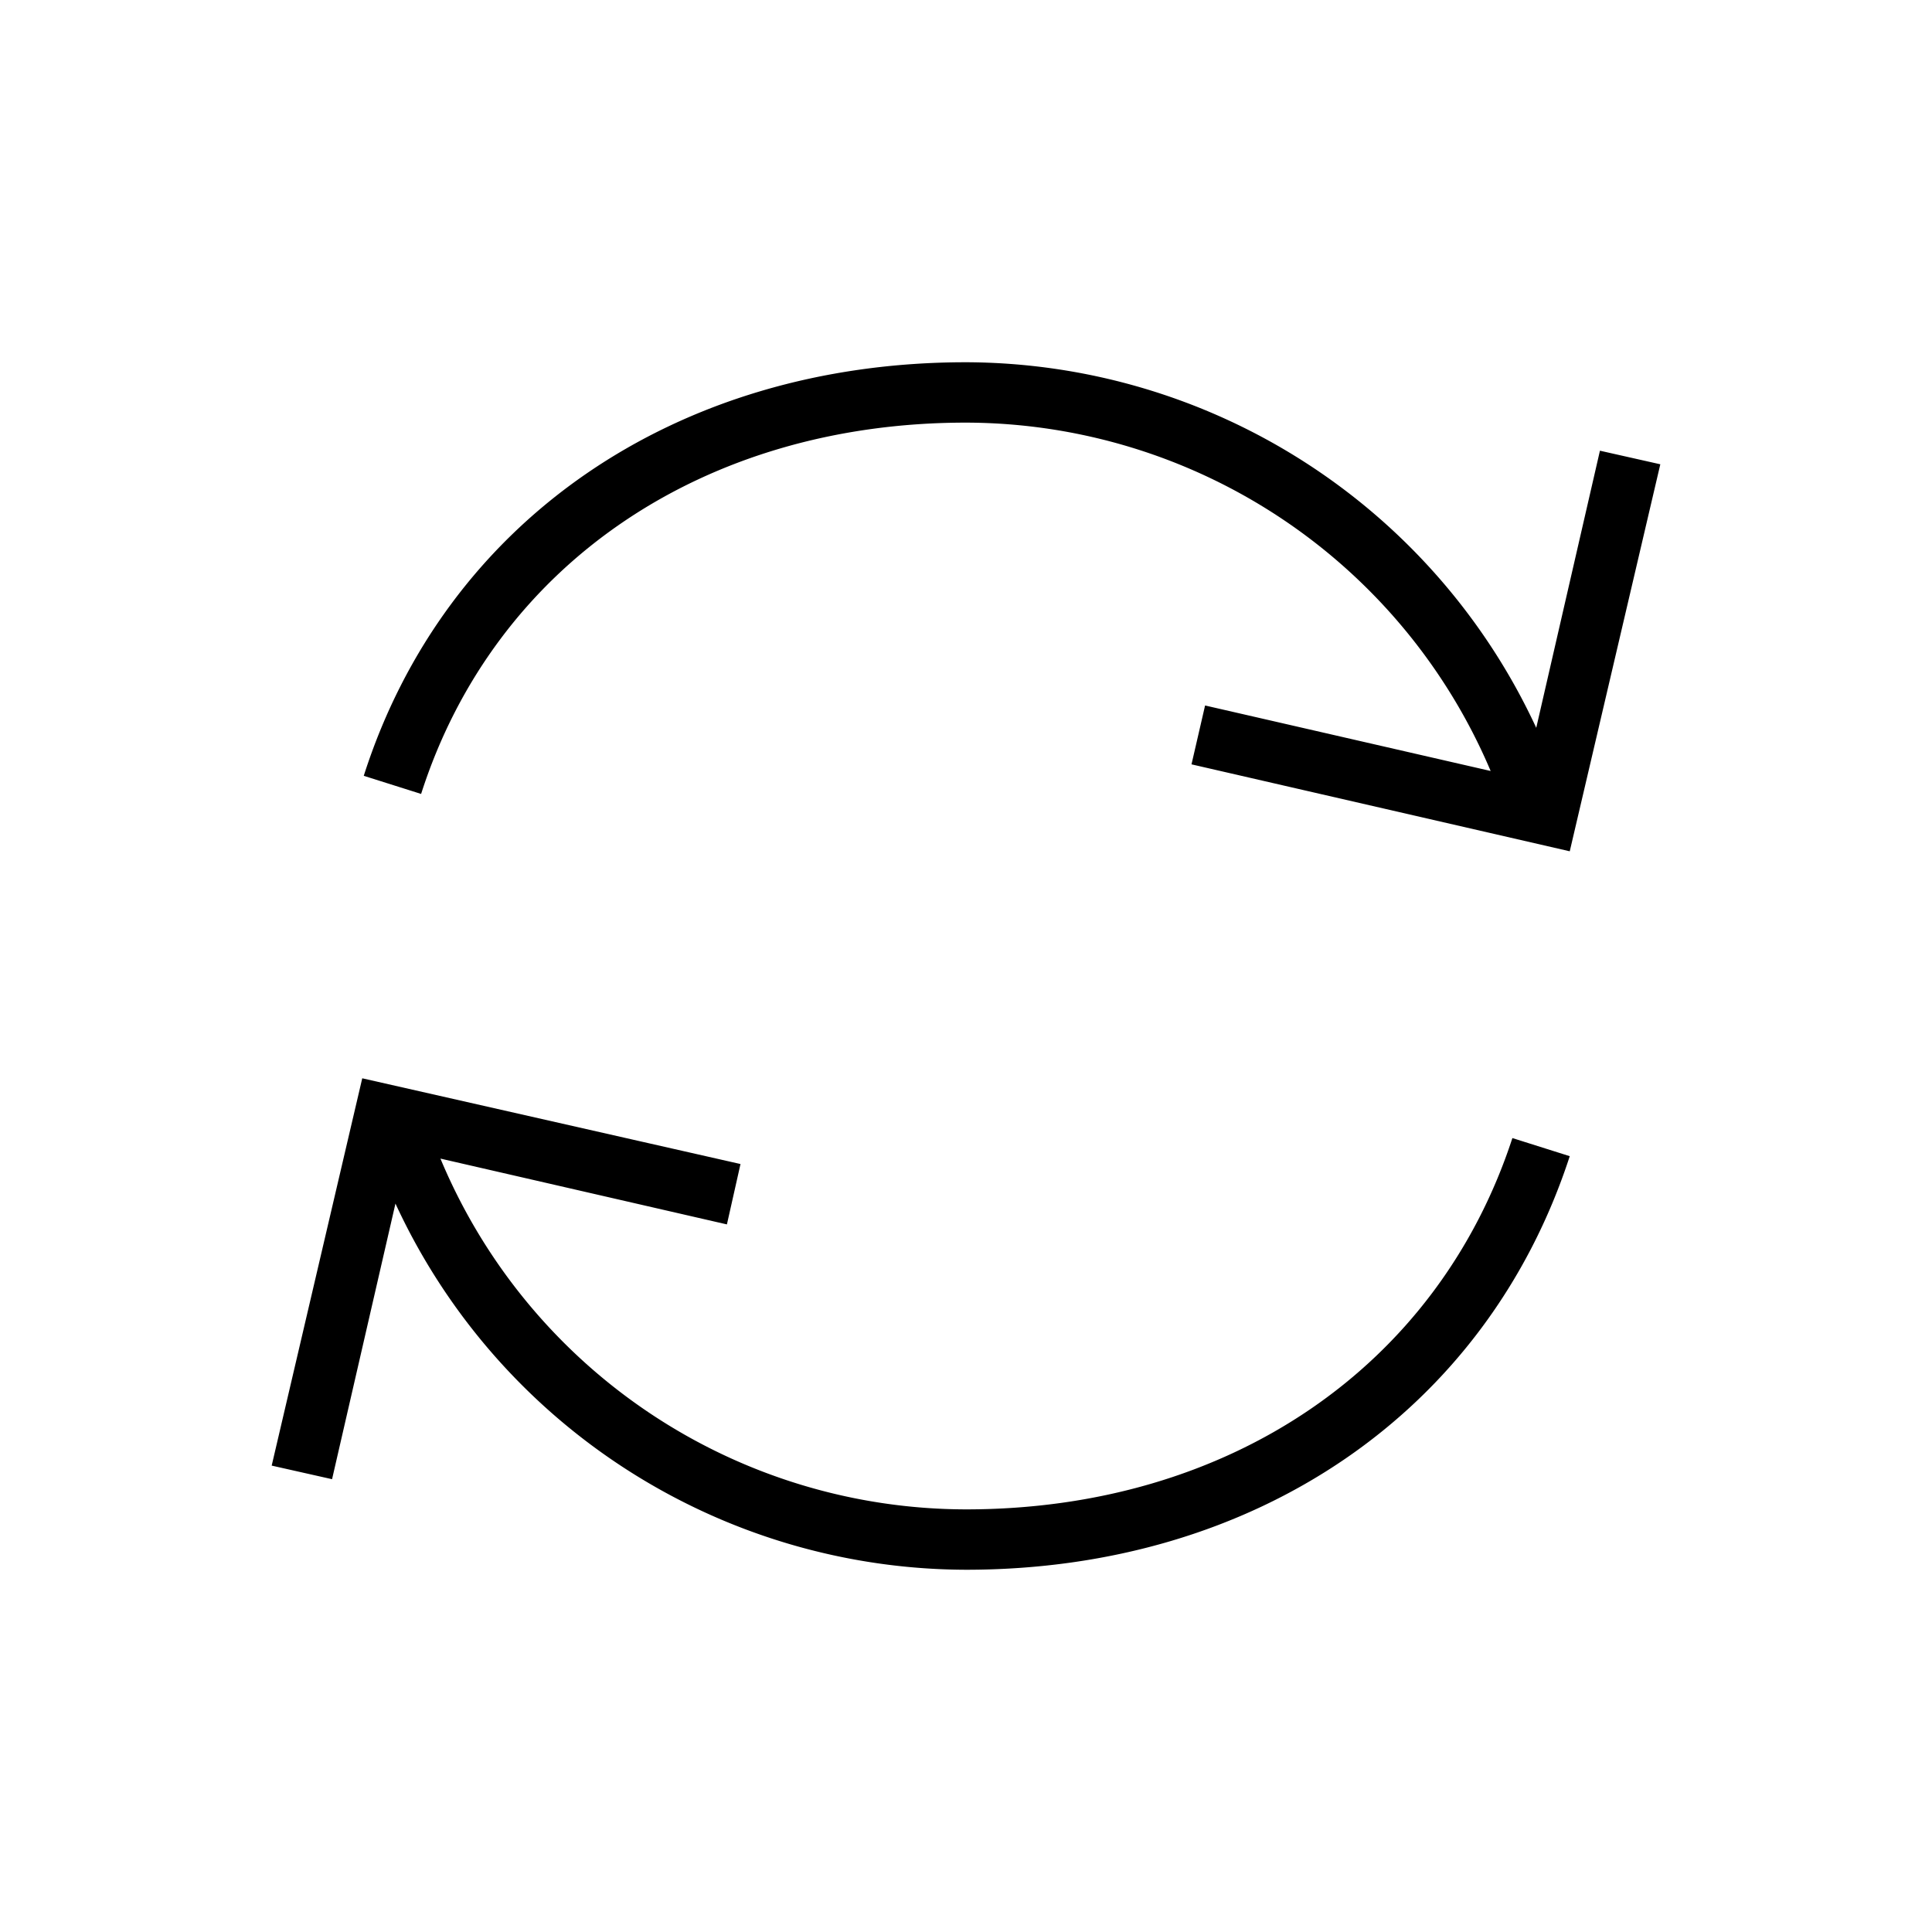
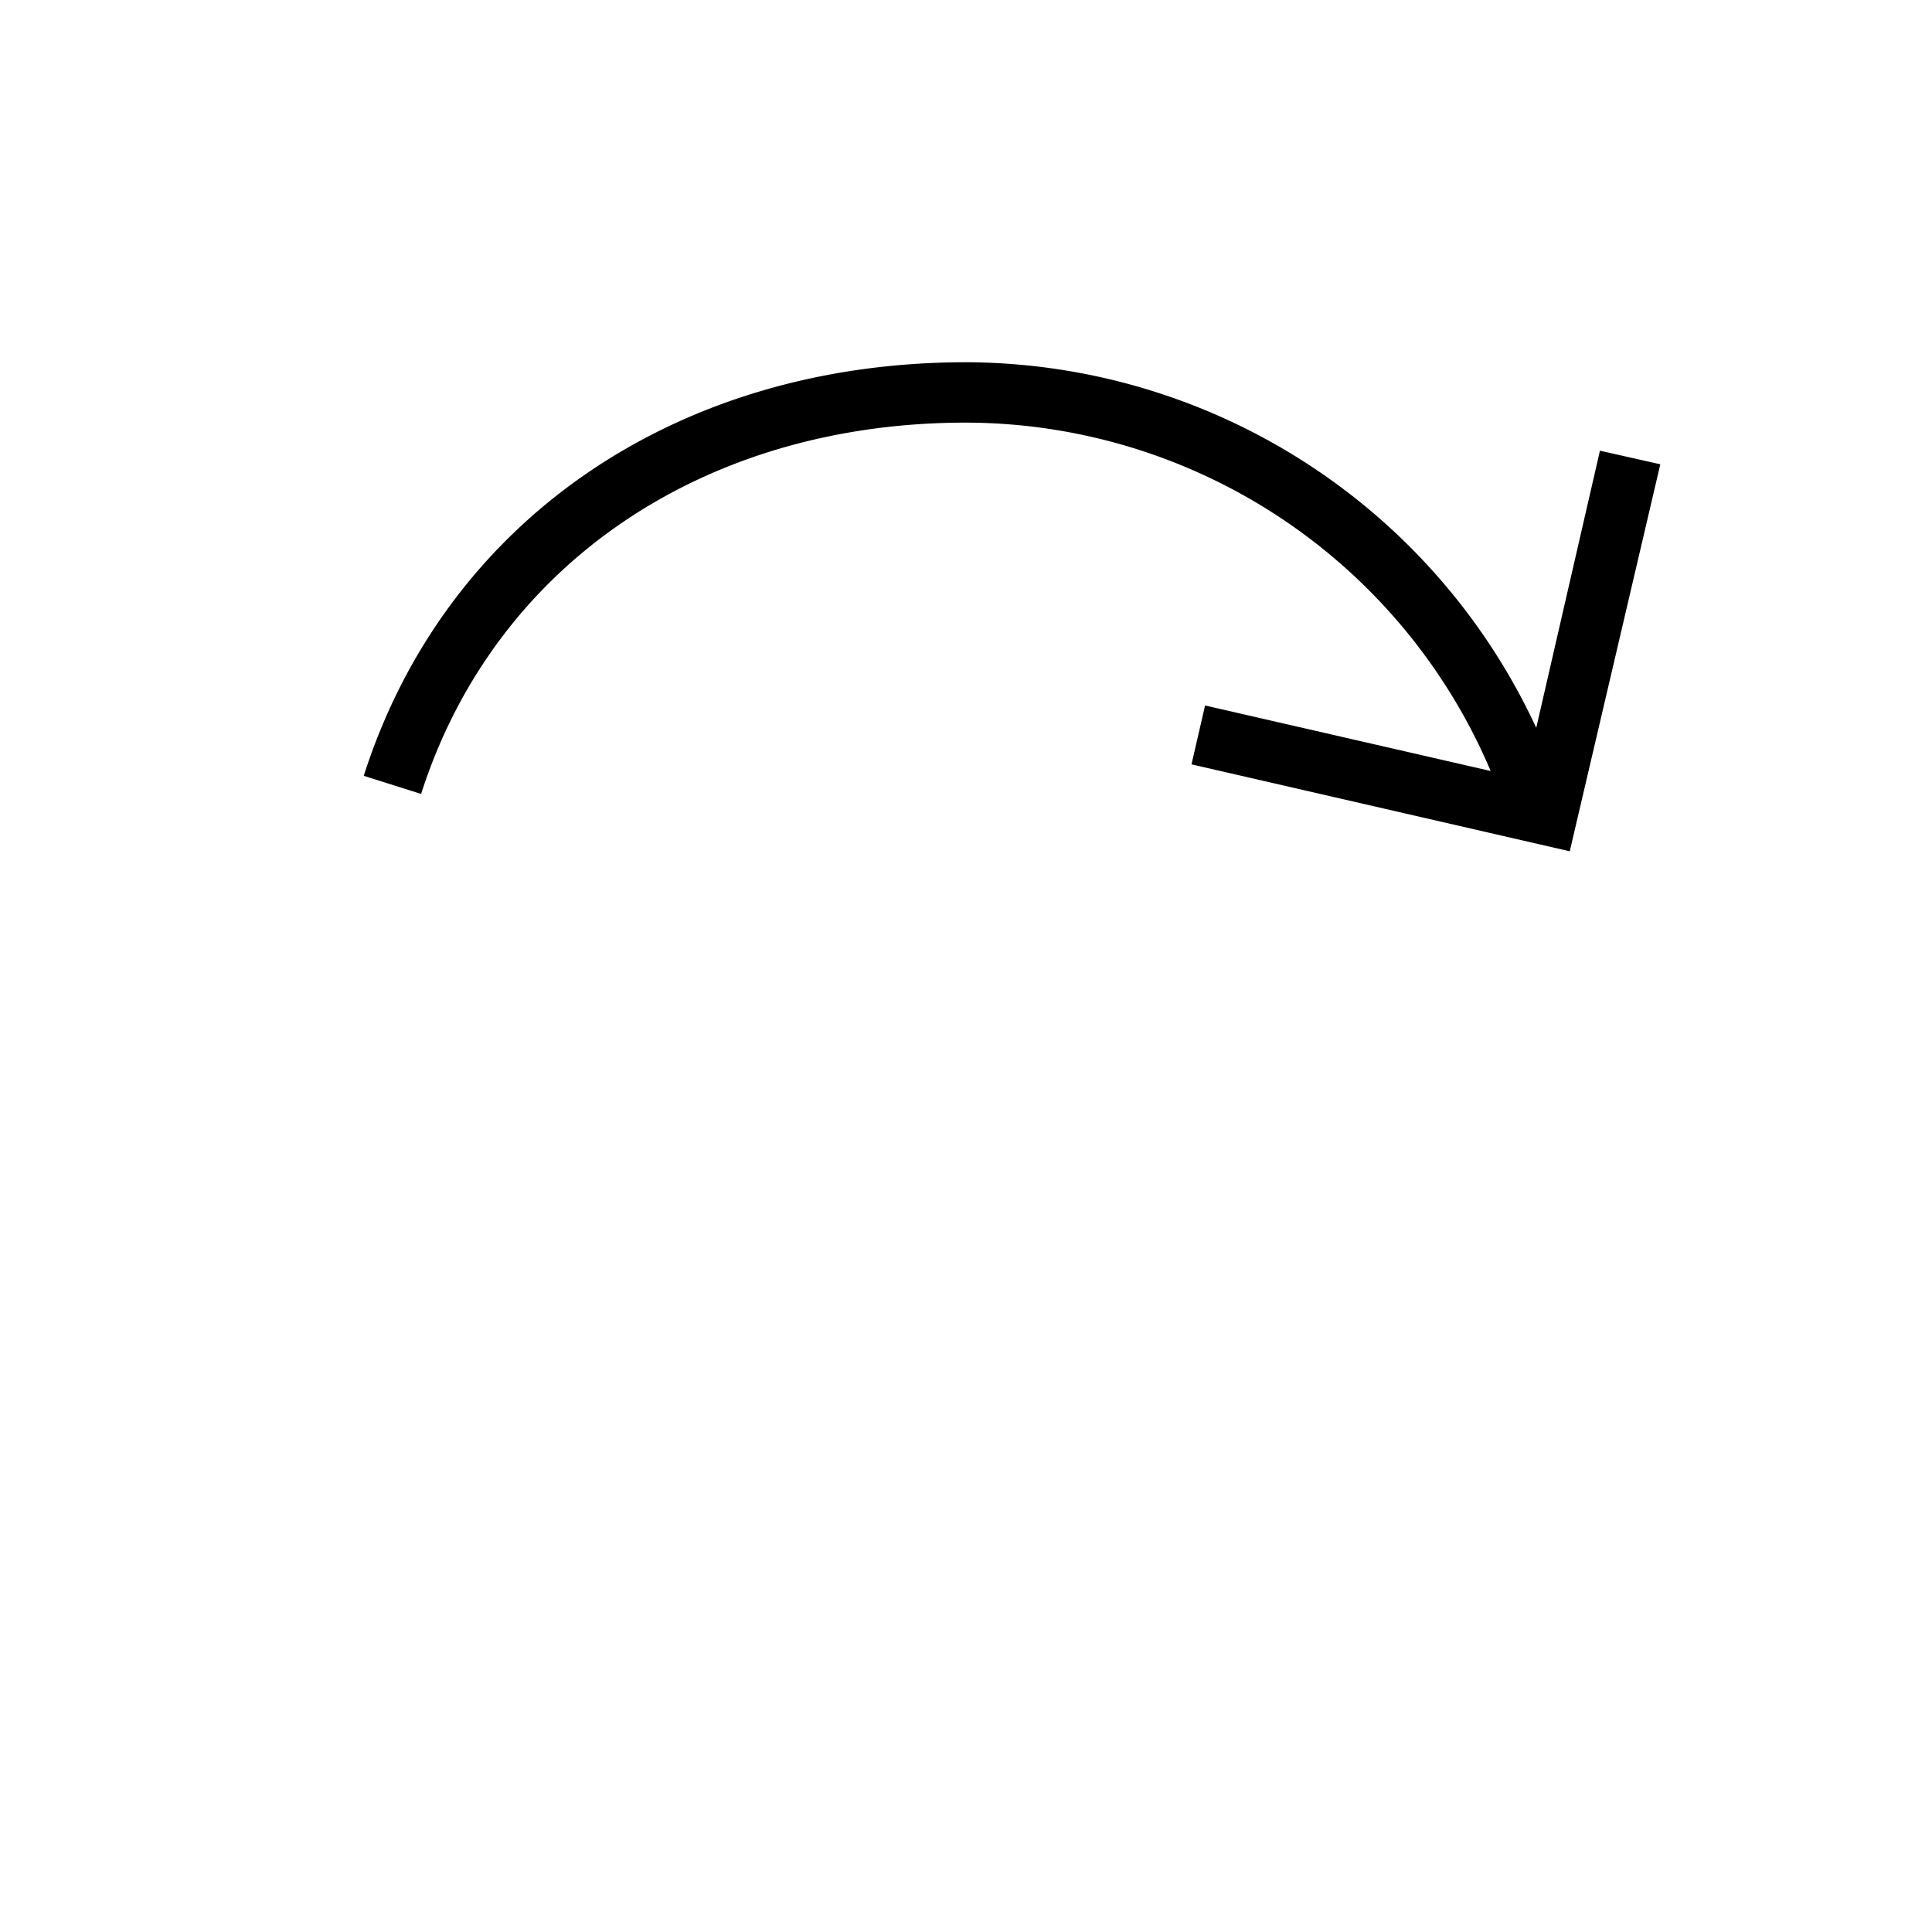
<svg xmlns="http://www.w3.org/2000/svg" viewBox="0 0 64 64">
  <title>icons-64x64</title>
  <path d="M53,14.93l-2.11,9.18A20.88,20.88,0,0,0,32,12c-9.6,0-17.25,5.25-19.95,13.7l1.9.6C16.38,18.71,23.3,14,32,14A18.92,18.92,0,0,1,49.38,25.54l-9.46-2.17-.45,1.95L52,28.2,55,15.38Z" />
-   <path d="M32,50A18.89,18.89,0,0,1,14.59,38.38l9.49,2.18.45-2L12,35.72,9,48.55,11,49l2.1-9.13A20.87,20.87,0,0,0,32,52c9.6,0,17.25-5.25,20-13.7l-1.9-.6C47.62,45.29,40.7,50,32,50Z" />
</svg>